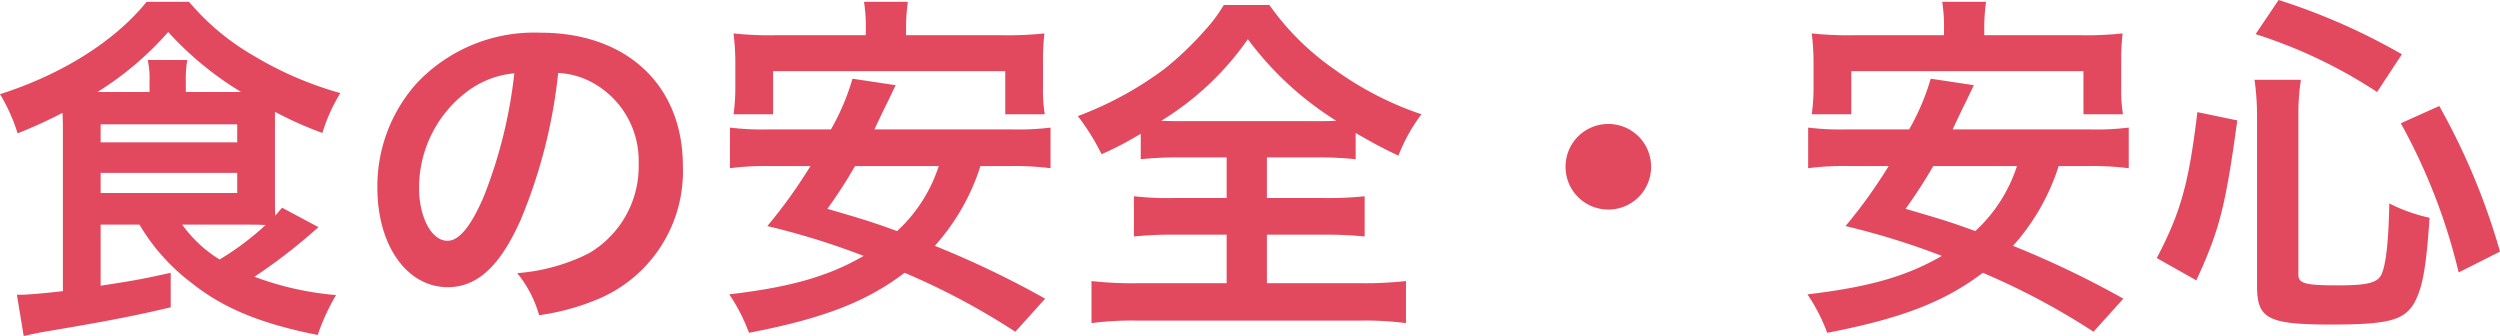
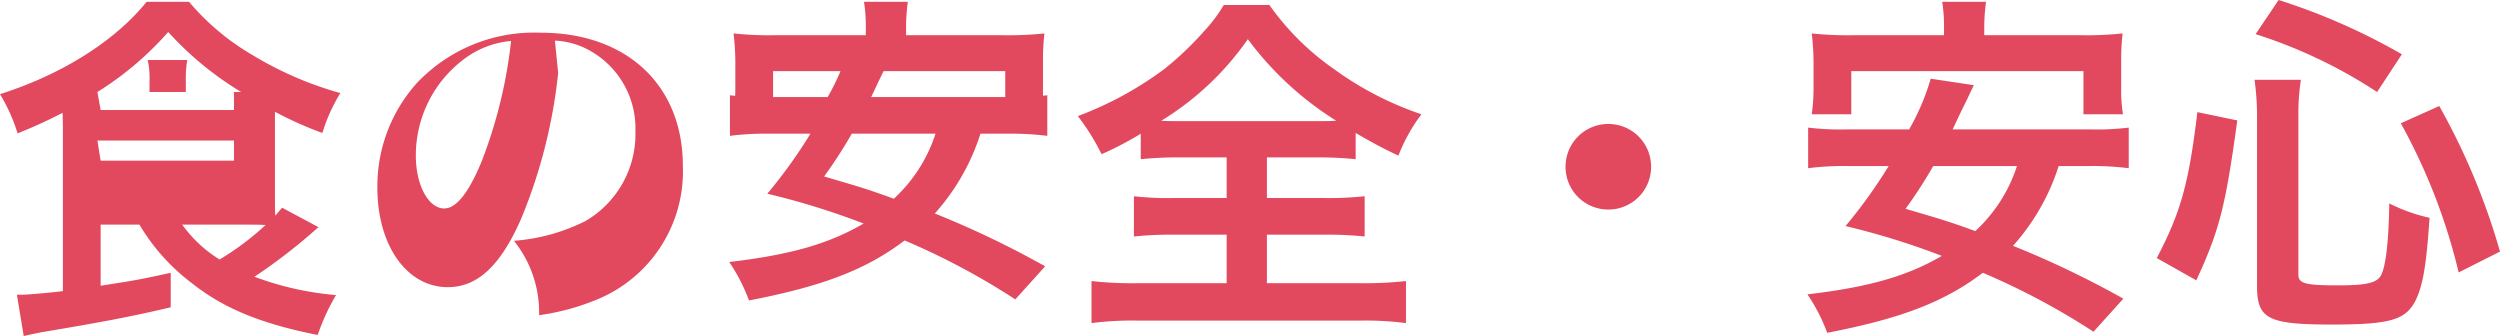
<svg xmlns="http://www.w3.org/2000/svg" width="208.68" height="28.05">
-   <path d="M11.64 18.75a16.881 16.881 0 0 0 4.38 4.89c2.64 2.1 5.79 3.39 10.5 4.32a17.741 17.741 0 0 1 1.53-3.33 25.322 25.322 0 0 1-6.81-1.53 46.924 46.924 0 0 0 5.34-4.14l-3.03-1.62c-.27.3-.33.39-.57.66-.03-.48-.03-.75-.03-1.35V9.33a30.642 30.642 0 0 0 3.96 1.77 14.167 14.167 0 0 1 1.5-3.33 29.286 29.286 0 0 1-7.29-3.15A20.162 20.162 0 0 1 15.78.15h-3.54C9.6 3.42 5.19 6.21 0 7.86a14.69 14.69 0 0 1 1.47 3.27 40.6 40.6 0 0 0 3.75-1.71c.03.78.03.99.03 1.35V24.3c-1.2.15-3 .3-3.39.3h-.45l.57 3.45c.6-.15.99-.21 1.38-.3 5.37-.9 7.71-1.35 10.89-2.1v-2.88c-2.73.6-2.97.63-5.85 1.08v-5.1zm8.7 0c.66 0 1.17 0 1.83.03a22.919 22.919 0 0 1-3.84 2.88 10.77 10.77 0 0 1-3.12-2.91zM8.13 7.68a26.457 26.457 0 0 0 5.91-5.01 27.178 27.178 0 0 0 6.09 5.01h-4.62v-.87a9.758 9.758 0 0 1 .12-1.8h-3.3a7.152 7.152 0 0 1 .15 1.8v.87zm.27 2.7h11.4v1.5H8.4zm0 4.05h11.4v1.68H8.4zm38.19-8.34a6.557 6.557 0 0 1 3.03.9 7.432 7.432 0 0 1 3.69 6.66 8.4 8.4 0 0 1-4.17 7.5 15.943 15.943 0 0 1-5.97 1.65A9.57 9.57 0 0 1 45 26.31a19.613 19.613 0 0 0 4.71-1.26A11.557 11.557 0 0 0 57 13.86c0-6.75-4.68-11.13-11.88-11.13a13.467 13.467 0 0 0-10.32 4.2 12.887 12.887 0 0 0-3.3 8.73c0 4.83 2.46 8.31 5.88 8.31 2.46 0 4.38-1.77 6.09-5.64a43.4 43.4 0 0 0 3.12-12.24zm-3.66.03a39.538 39.538 0 0 1-2.49 10.14c-1.08 2.58-2.1 3.84-3.09 3.84-1.32 0-2.37-1.95-2.37-4.41a10.044 10.044 0 0 1 4.08-8.1 7.637 7.637 0 0 1 3.87-1.47zm41.46 7.74a24.069 24.069 0 0 1 3.3.18v-3.39a21.731 21.731 0 0 1-3.3.15h-11.4c.78-1.65.78-1.65 1.17-2.43l.6-1.26-3.6-.54a19.272 19.272 0 0 1-1.8 4.23H64.2a21.763 21.763 0 0 1-3.27-.15v3.39a23 23 0 0 1 3.27-.18h3.45a41.859 41.859 0 0 1-3.6 5.01 62.509 62.509 0 0 1 8.04 2.49c-2.94 1.71-6.12 2.61-11.22 3.21a14.808 14.808 0 0 1 1.65 3.21c6.21-1.2 9.78-2.58 12.99-5.01a59.421 59.421 0 0 1 9.24 4.92l2.49-2.76a78.954 78.954 0 0 0-9.21-4.41 18.255 18.255 0 0 0 3.81-6.66zm-6.03 0a12.673 12.673 0 0 1-3.48 5.43c-2.13-.78-2.85-.99-5.82-1.86a39.471 39.471 0 0 0 2.31-3.57zM72.27 2.94h-7.59a27.972 27.972 0 0 1-3.45-.15 20.8 20.8 0 0 1 .15 2.31v2.22a15.821 15.821 0 0 1-.15 2.22h3.3v-3.6h19.38v3.6h3.3a12.5 12.5 0 0 1-.15-2.22V5.1a19.19 19.19 0 0 1 .12-2.31 28.27 28.27 0 0 1-3.45.15h-8.1V2.4a15.629 15.629 0 0 1 .15-2.25h-3.66a13.211 13.211 0 0 1 .15 2.28zm30.12 10.2v3.39h-4.41a25.069 25.069 0 0 1-3.33-.15v3.36a29.916 29.916 0 0 1 3.33-.15h4.41v4.05h-7.44a30.482 30.482 0 0 1-3.84-.18v3.51a25.87 25.87 0 0 1 3.75-.21h18.72a26.323 26.323 0 0 1 3.78.21v-3.51a31.612 31.612 0 0 1-3.81.18h-7.8v-4.05h4.86a29.7 29.7 0 0 1 3.3.15v-3.36a28.15 28.15 0 0 1-3.3.15h-4.86v-3.39h4.23a29.254 29.254 0 0 1 3.18.15V11.1c1.35.78 2.22 1.26 3.57 1.89a14.18 14.18 0 0 1 1.92-3.45 27.184 27.184 0 0 1-7.35-3.81 21.889 21.889 0 0 1-5.34-5.31h-3.81a12.6 12.6 0 0 1-1.62 2.16 26.873 26.873 0 0 1-3.3 3.15 29.1 29.1 0 0 1-7.26 3.96 18.91 18.91 0 0 1 1.98 3.18 26.7 26.7 0 0 0 3.27-1.71v2.13a29.478 29.478 0 0 1 3.27-.15zm-4.14-3.03c-.45 0-.72 0-1.32-.03a24.083 24.083 0 0 0 7.23-6.81 26.9 26.9 0 0 0 7.38 6.81c-.57.03-.78.03-1.41.03zm36 .24a3.559 3.559 0 0 0-3.57 3.57 3.559 3.559 0 0 0 3.57 3.57 3.559 3.559 0 0 0 3.57-3.57 3.559 3.559 0 0 0-3.57-3.57zm40.14 3.51a24.069 24.069 0 0 1 3.3.18v-3.39a21.731 21.731 0 0 1-3.3.15h-11.4c.78-1.65.78-1.65 1.17-2.43l.6-1.26-3.6-.54a19.272 19.272 0 0 1-1.8 4.23h-5.16a21.763 21.763 0 0 1-3.27-.15v3.39a23 23 0 0 1 3.27-.18h3.45a41.859 41.859 0 0 1-3.6 5.01 62.509 62.509 0 0 1 8.04 2.49c-2.94 1.71-6.12 2.61-11.22 3.21a14.808 14.808 0 0 1 1.65 3.21c6.21-1.2 9.78-2.58 12.99-5.01a59.421 59.421 0 0 1 9.24 4.92l2.49-2.76a78.954 78.954 0 0 0-9.21-4.41 18.255 18.255 0 0 0 3.81-6.66zm-6.03 0a12.673 12.673 0 0 1-3.48 5.43c-2.13-.78-2.85-.99-5.82-1.86a39.471 39.471 0 0 0 2.31-3.57zm-6.09-10.92h-7.59a27.972 27.972 0 0 1-3.45-.15 20.8 20.8 0 0 1 .15 2.31v2.22a15.821 15.821 0 0 1-.15 2.22h3.3v-3.6h19.38v3.6h3.3a12.5 12.5 0 0 1-.15-2.22V5.1a19.19 19.19 0 0 1 .12-2.31 28.27 28.27 0 0 1-3.45.15h-8.1V2.4a15.629 15.629 0 0 1 .15-2.25h-3.66a13.211 13.211 0 0 1 .15 2.28zm21.06 20.46c1.92-4.17 2.43-6.09 3.42-13.35l-3.33-.69c-.72 5.97-1.38 8.34-3.39 12.18zm17.16-18.87A52.6 52.6 0 0 0 190.2 0l-1.92 2.85a41.114 41.114 0 0 1 10.14 4.83zM208.68 21a56.314 56.314 0 0 0-5.07-12.15l-3.21 1.44a49.2 49.2 0 0 1 4.83 12.45zM191.85 9.63a18.708 18.708 0 0 1 .21-2.97h-3.87a21.568 21.568 0 0 1 .21 3.06v14.16c0 2.73.9 3.21 6.21 3.21 4.8 0 6.12-.36 6.96-1.89.66-1.26.96-2.97 1.23-7.02a14.156 14.156 0 0 1-3.36-1.2c-.06 3.12-.27 5.1-.66 5.94-.33.69-1.2.9-3.6.9-2.76 0-3.33-.15-3.33-.9z" fill="#e2485e" />
+   <path d="M11.64 18.75a16.881 16.881 0 0 0 4.38 4.89c2.64 2.1 5.79 3.39 10.5 4.32a17.741 17.741 0 0 1 1.53-3.33 25.322 25.322 0 0 1-6.81-1.53 46.924 46.924 0 0 0 5.34-4.14l-3.03-1.62c-.27.3-.33.39-.57.66-.03-.48-.03-.75-.03-1.35V9.33a30.642 30.642 0 0 0 3.96 1.77 14.167 14.167 0 0 1 1.5-3.33 29.286 29.286 0 0 1-7.29-3.15A20.162 20.162 0 0 1 15.78.15h-3.54C9.6 3.42 5.19 6.21 0 7.86a14.69 14.69 0 0 1 1.47 3.27 40.6 40.6 0 0 0 3.75-1.71c.03.78.03.99.03 1.35V24.3c-1.2.15-3 .3-3.39.3h-.45l.57 3.45c.6-.15.99-.21 1.38-.3 5.37-.9 7.71-1.35 10.89-2.1v-2.88c-2.73.6-2.97.63-5.85 1.08v-5.1zm8.7 0c.66 0 1.17 0 1.83.03a22.919 22.919 0 0 1-3.84 2.88 10.77 10.77 0 0 1-3.12-2.91zM8.13 7.68a26.457 26.457 0 0 0 5.91-5.01 27.178 27.178 0 0 0 6.09 5.01h-4.62v-.87a9.758 9.758 0 0 1 .12-1.8h-3.3a7.152 7.152 0 0 1 .15 1.8v.87zh11.4v1.5H8.4zm0 4.05h11.4v1.68H8.4zm38.19-8.34a6.557 6.557 0 0 1 3.03.9 7.432 7.432 0 0 1 3.69 6.66 8.4 8.4 0 0 1-4.17 7.5 15.943 15.943 0 0 1-5.97 1.65A9.57 9.57 0 0 1 45 26.31a19.613 19.613 0 0 0 4.71-1.26A11.557 11.557 0 0 0 57 13.86c0-6.75-4.68-11.13-11.88-11.13a13.467 13.467 0 0 0-10.32 4.2 12.887 12.887 0 0 0-3.3 8.73c0 4.83 2.46 8.31 5.88 8.31 2.46 0 4.38-1.77 6.09-5.64a43.4 43.4 0 0 0 3.12-12.24zm-3.66.03a39.538 39.538 0 0 1-2.49 10.14c-1.08 2.58-2.1 3.84-3.09 3.84-1.32 0-2.37-1.95-2.37-4.41a10.044 10.044 0 0 1 4.08-8.1 7.637 7.637 0 0 1 3.87-1.47zm41.46 7.74a24.069 24.069 0 0 1 3.3.18v-3.39a21.731 21.731 0 0 1-3.3.15h-11.4c.78-1.65.78-1.65 1.17-2.43l.6-1.26-3.6-.54a19.272 19.272 0 0 1-1.8 4.23H64.2a21.763 21.763 0 0 1-3.27-.15v3.39a23 23 0 0 1 3.27-.18h3.45a41.859 41.859 0 0 1-3.6 5.01 62.509 62.509 0 0 1 8.04 2.49c-2.94 1.71-6.12 2.61-11.22 3.21a14.808 14.808 0 0 1 1.65 3.21c6.21-1.2 9.78-2.58 12.99-5.01a59.421 59.421 0 0 1 9.24 4.92l2.49-2.76a78.954 78.954 0 0 0-9.21-4.41 18.255 18.255 0 0 0 3.81-6.66zm-6.03 0a12.673 12.673 0 0 1-3.48 5.43c-2.13-.78-2.85-.99-5.82-1.86a39.471 39.471 0 0 0 2.31-3.57zM72.27 2.94h-7.59a27.972 27.972 0 0 1-3.45-.15 20.8 20.8 0 0 1 .15 2.31v2.22a15.821 15.821 0 0 1-.15 2.22h3.3v-3.6h19.38v3.6h3.3a12.5 12.5 0 0 1-.15-2.22V5.1a19.19 19.19 0 0 1 .12-2.31 28.27 28.27 0 0 1-3.45.15h-8.1V2.4a15.629 15.629 0 0 1 .15-2.25h-3.66a13.211 13.211 0 0 1 .15 2.28zm30.12 10.2v3.39h-4.41a25.069 25.069 0 0 1-3.33-.15v3.36a29.916 29.916 0 0 1 3.33-.15h4.41v4.05h-7.44a30.482 30.482 0 0 1-3.84-.18v3.51a25.87 25.87 0 0 1 3.75-.21h18.72a26.323 26.323 0 0 1 3.78.21v-3.51a31.612 31.612 0 0 1-3.81.18h-7.8v-4.05h4.86a29.7 29.7 0 0 1 3.3.15v-3.36a28.15 28.15 0 0 1-3.3.15h-4.86v-3.39h4.23a29.254 29.254 0 0 1 3.18.15V11.1c1.35.78 2.22 1.26 3.57 1.89a14.18 14.18 0 0 1 1.92-3.45 27.184 27.184 0 0 1-7.35-3.81 21.889 21.889 0 0 1-5.34-5.31h-3.81a12.6 12.6 0 0 1-1.62 2.16 26.873 26.873 0 0 1-3.3 3.15 29.1 29.1 0 0 1-7.26 3.96 18.91 18.91 0 0 1 1.98 3.18 26.7 26.7 0 0 0 3.27-1.71v2.13a29.478 29.478 0 0 1 3.27-.15zm-4.14-3.03c-.45 0-.72 0-1.32-.03a24.083 24.083 0 0 0 7.23-6.81 26.9 26.9 0 0 0 7.38 6.81c-.57.03-.78.03-1.41.03zm36 .24a3.559 3.559 0 0 0-3.57 3.57 3.559 3.559 0 0 0 3.57 3.57 3.559 3.559 0 0 0 3.57-3.57 3.559 3.559 0 0 0-3.57-3.57zm40.14 3.51a24.069 24.069 0 0 1 3.3.18v-3.39a21.731 21.731 0 0 1-3.3.15h-11.4c.78-1.65.78-1.65 1.17-2.43l.6-1.26-3.6-.54a19.272 19.272 0 0 1-1.8 4.23h-5.16a21.763 21.763 0 0 1-3.27-.15v3.39a23 23 0 0 1 3.27-.18h3.45a41.859 41.859 0 0 1-3.6 5.01 62.509 62.509 0 0 1 8.04 2.49c-2.94 1.71-6.12 2.61-11.22 3.21a14.808 14.808 0 0 1 1.65 3.21c6.21-1.2 9.78-2.58 12.99-5.01a59.421 59.421 0 0 1 9.24 4.92l2.49-2.76a78.954 78.954 0 0 0-9.21-4.41 18.255 18.255 0 0 0 3.81-6.66zm-6.03 0a12.673 12.673 0 0 1-3.48 5.43c-2.13-.78-2.85-.99-5.82-1.86a39.471 39.471 0 0 0 2.31-3.57zm-6.09-10.92h-7.59a27.972 27.972 0 0 1-3.45-.15 20.8 20.8 0 0 1 .15 2.31v2.22a15.821 15.821 0 0 1-.15 2.22h3.3v-3.6h19.38v3.6h3.3a12.5 12.5 0 0 1-.15-2.22V5.1a19.19 19.19 0 0 1 .12-2.31 28.27 28.27 0 0 1-3.45.15h-8.1V2.4a15.629 15.629 0 0 1 .15-2.25h-3.66a13.211 13.211 0 0 1 .15 2.28zm21.06 20.46c1.92-4.17 2.43-6.09 3.42-13.35l-3.33-.69c-.72 5.97-1.38 8.34-3.39 12.18zm17.16-18.87A52.6 52.6 0 0 0 190.2 0l-1.92 2.85a41.114 41.114 0 0 1 10.14 4.83zM208.68 21a56.314 56.314 0 0 0-5.07-12.15l-3.21 1.44a49.2 49.2 0 0 1 4.83 12.45zM191.85 9.63a18.708 18.708 0 0 1 .21-2.97h-3.87a21.568 21.568 0 0 1 .21 3.06v14.16c0 2.73.9 3.21 6.21 3.21 4.8 0 6.12-.36 6.96-1.89.66-1.26.96-2.97 1.23-7.02a14.156 14.156 0 0 1-3.36-1.2c-.06 3.12-.27 5.1-.66 5.94-.33.69-1.2.9-3.6.9-2.76 0-3.33-.15-3.33-.9z" fill="#e2485e" />
</svg>